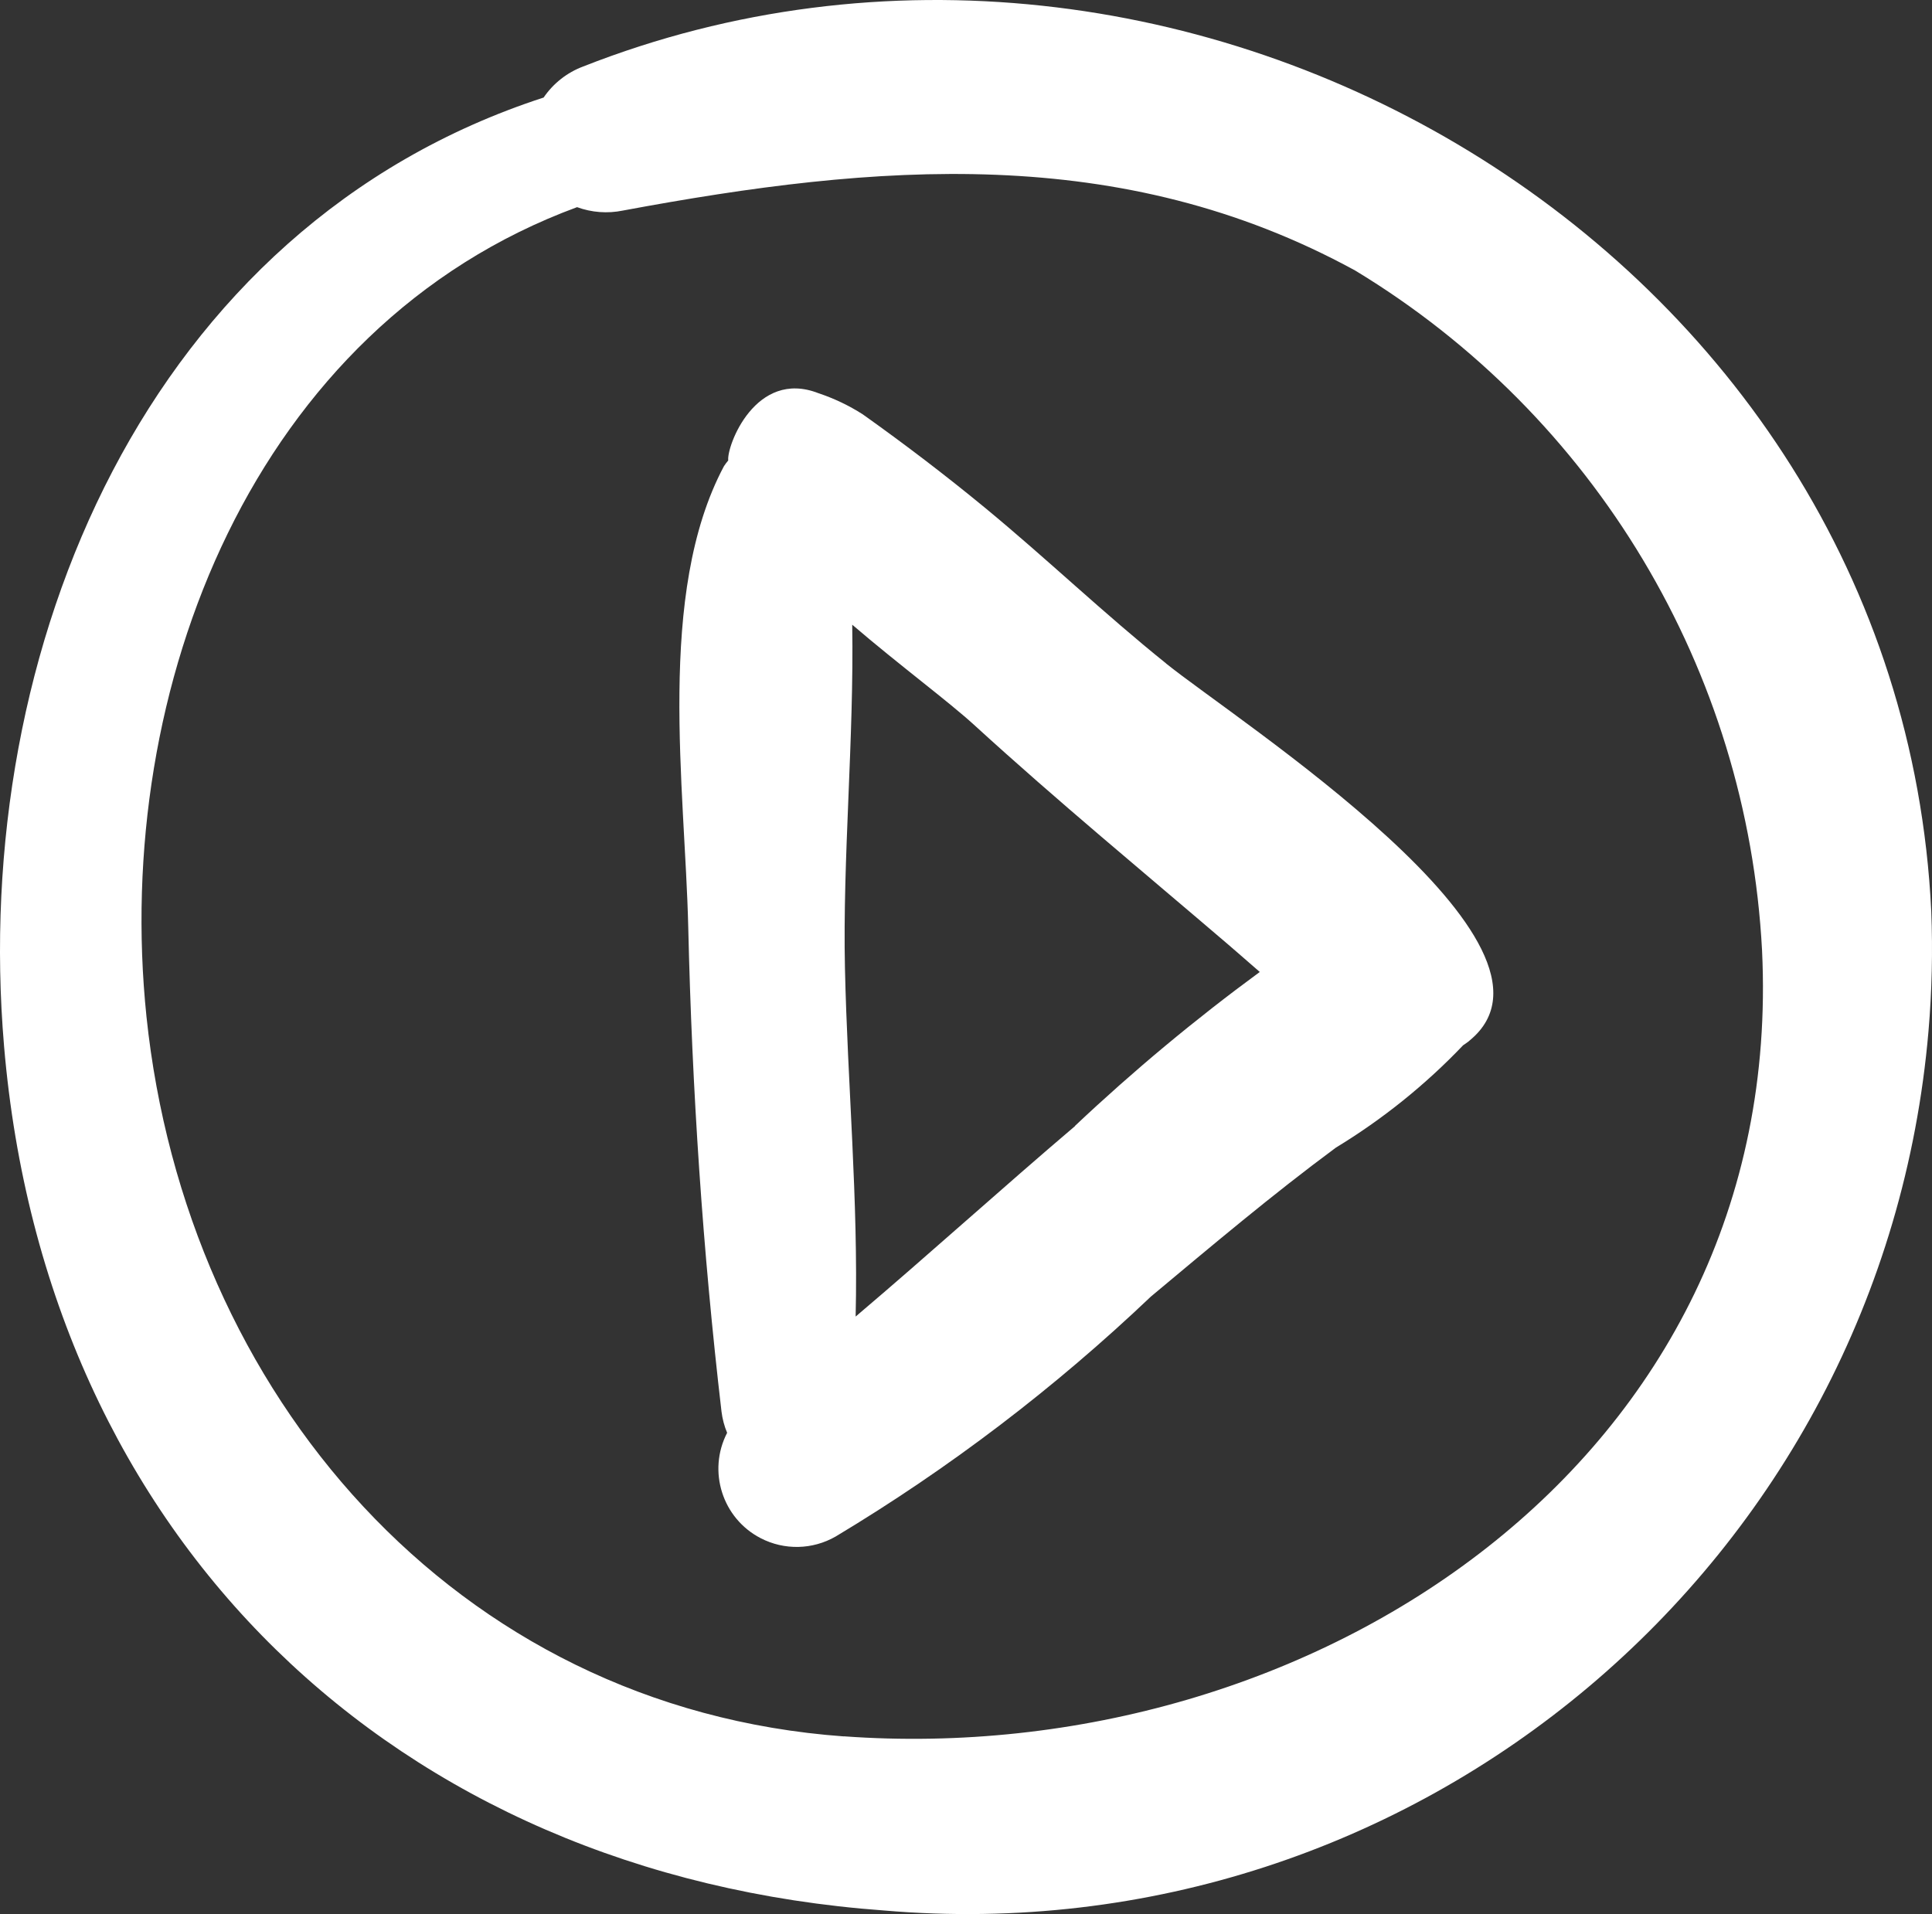
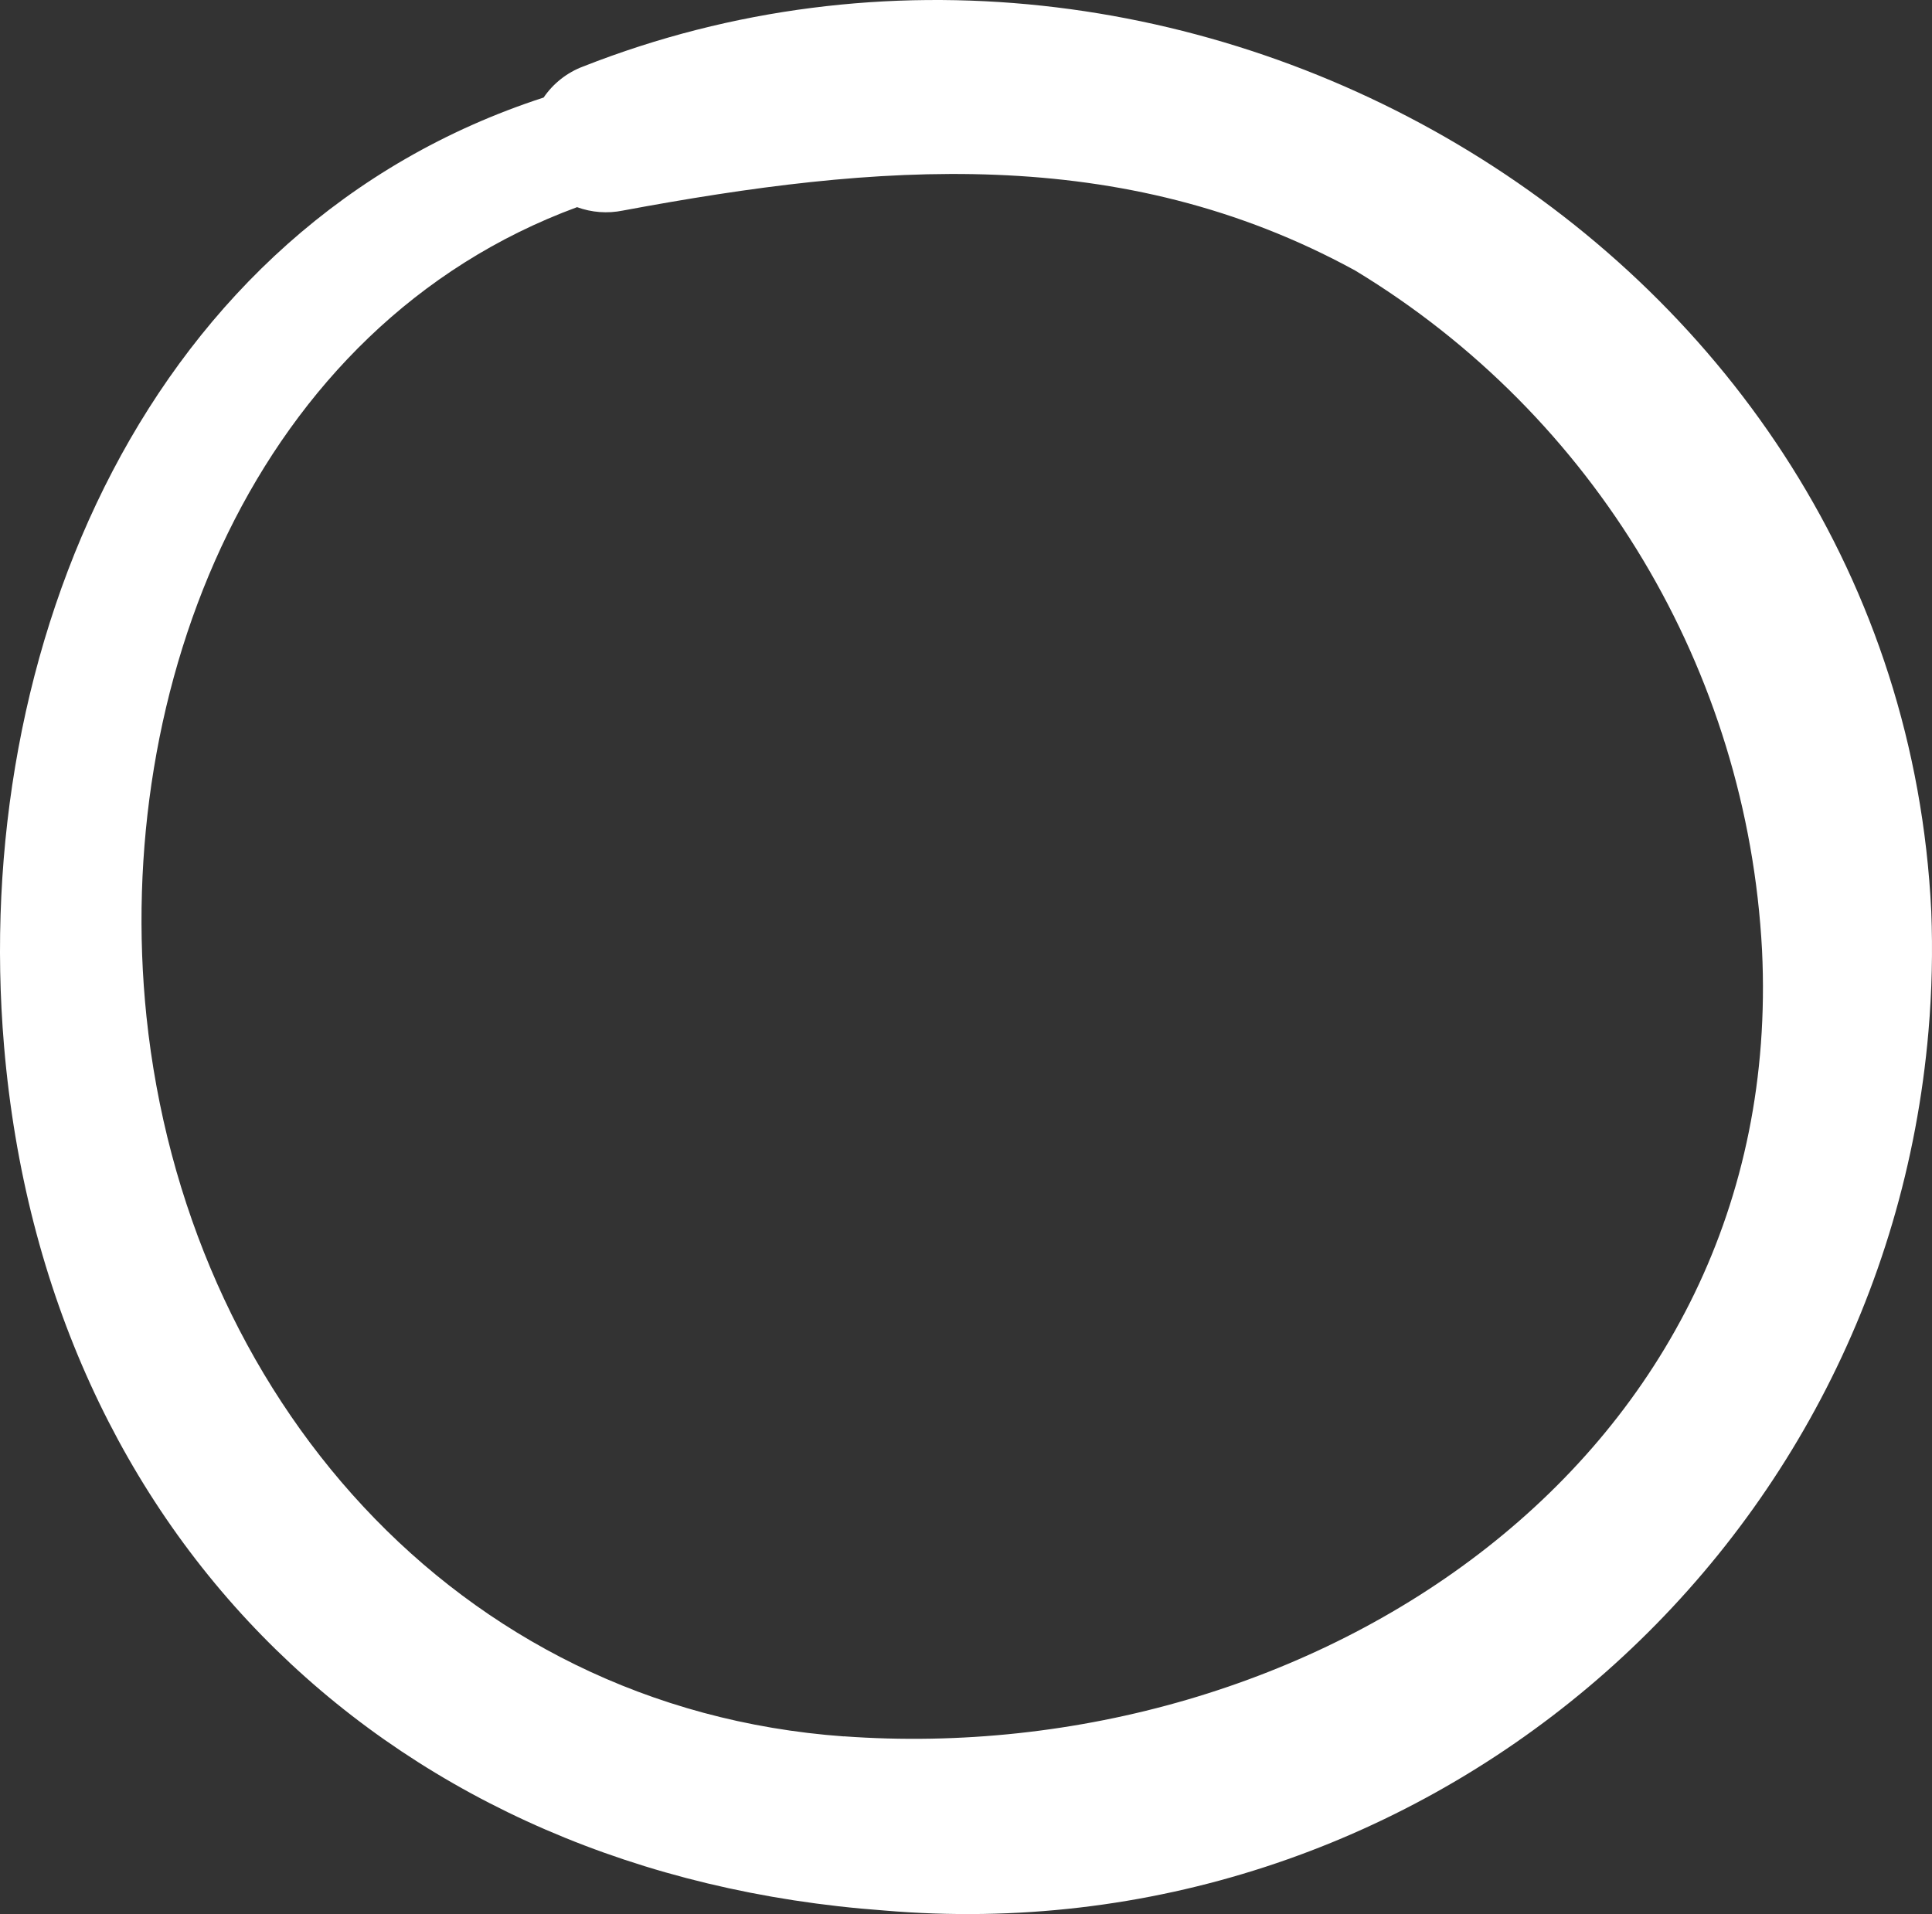
<svg xmlns="http://www.w3.org/2000/svg" id="Layer_2" data-name="Layer 2" viewBox="0 0 209.72 207.8">
  <rect x="0" y="0" width="209.72" height="207.8" fill="#333333" stroke="none" />
  <defs>
    <style>
      .cls-1 {
        fill: #fff;
      }
    </style>
  </defs>
  <g id="Layer_1-2" data-name="Layer 1">
    <g id="Group_119" data-name="Group 119">
      <path id="Path_80" data-name="Path 80" class="cls-1" d="M209.64,98.93C206.17,26.94,128.36-18.39,63.3,7.22c-1.74.65-3.24,1.83-4.29,3.37C16.03,24.56-3.23,70.38.44,113.57c4.54,53.47,42.34,89.98,95.53,93.84,57.67,4.94,108.43-37.81,113.37-95.48.37-4.32.47-8.67.3-13M91.6,188.51c-42.36-3.07-71.43-37.34-75.7-78.14-3.71-35.7,11.68-74.96,46.74-87.88,1.59.58,3.31.71,4.97.37,27.52-5.12,54.04-7.4,79.48,6.5,26.04,15.76,42.58,43.4,44.18,73.79,2.68,55.48-49.05,89.02-99.67,85.35" />
-       <path id="Path_81" data-name="Path 81" class="cls-1" d="M126.6,72.04c-6.78-5.44-13.01-11.42-19.71-16.94-4.29-3.53-8.67-6.87-13.24-10.12-1.5-.96-3.12-1.73-4.8-2.29-6.82-2.67-9.98,5.72-9.8,7.3-.17.2-.33.41-.47.63-7.36,13.82-4.22,34.95-3.87,50.06.41,17.59,1.57,35.11,3.61,52.57.1.79.3,1.57.61,2.3-2.15,4.16-.52,9.29,3.64,11.44,2.57,1.33,5.63,1.26,8.14-.18,12.33-7.4,23.8-16.14,34.22-26.05,6.6-5.51,13.16-11.05,20.08-16.17,5.07-3.08,9.71-6.81,13.81-11.11.25-.18.51-.33.72-.53,12.64-10.39-25.24-34.68-32.99-40.94M116.72,122.23c-8.01,6.81-15.81,13.89-23.84,20.7.3-12.59-.88-25.23-1.16-37.82-.26-11.87.99-24.87.79-37.29,5.14,4.41,10.44,8.32,13.31,10.95,8.94,8.17,18.3,15.9,27.5,23.77,1.15.98,2.28,1.99,3.43,2.98-7.02,5.15-13.72,10.73-20.06,16.71" />
    </g>
  </g>
</svg>